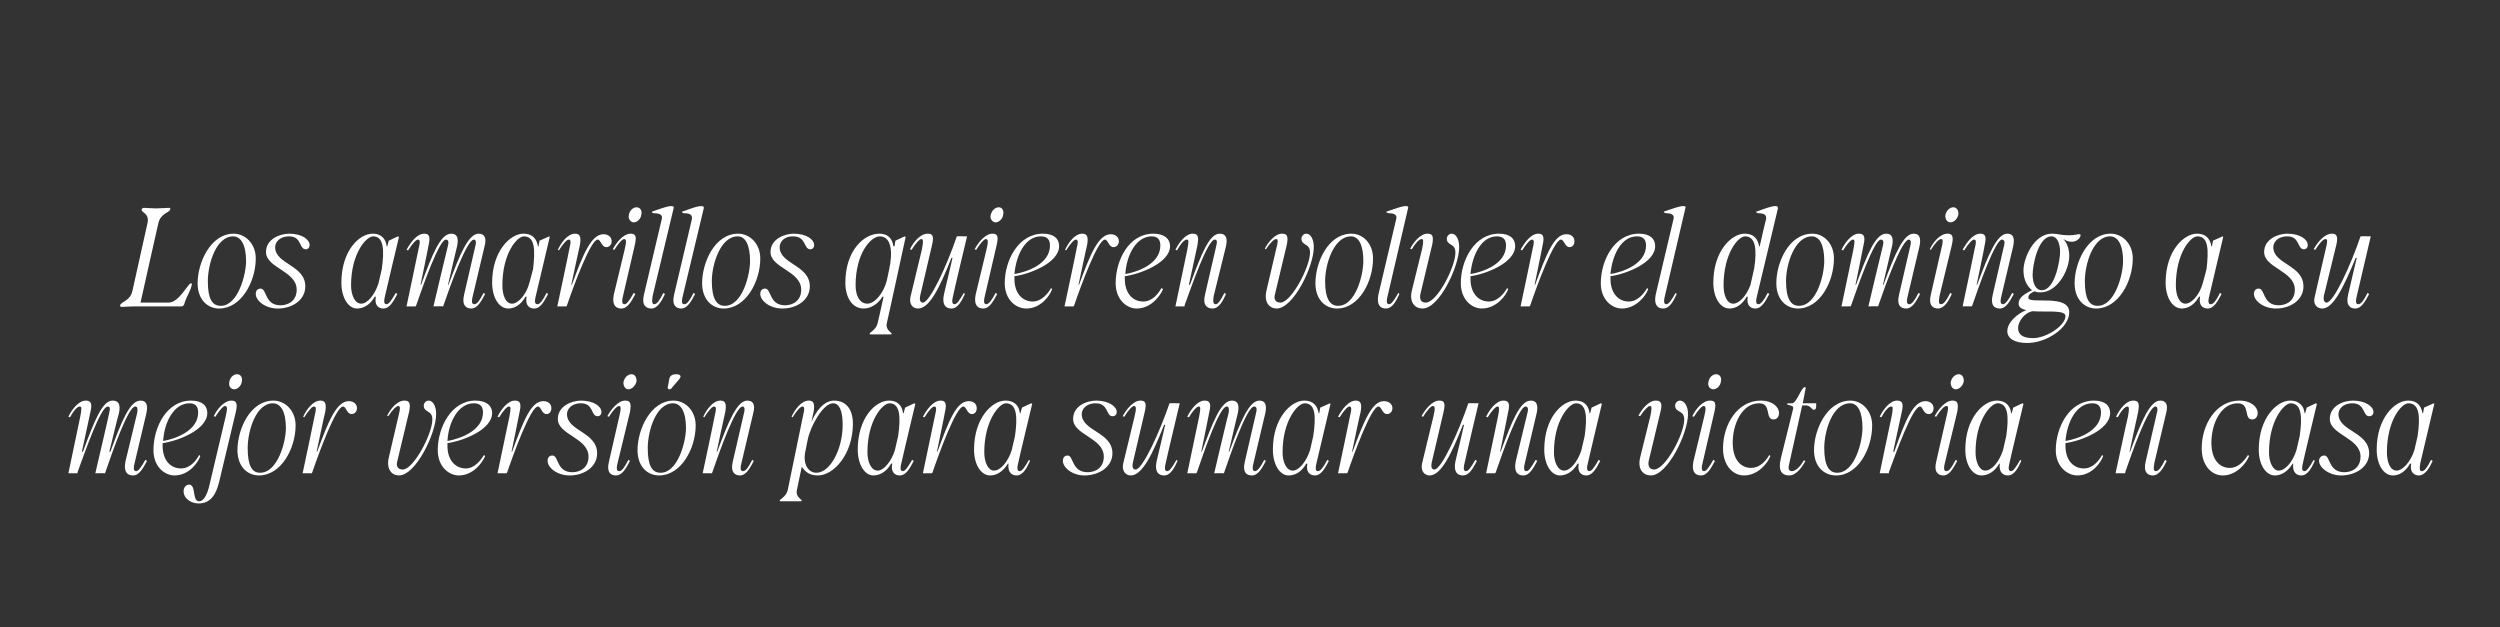
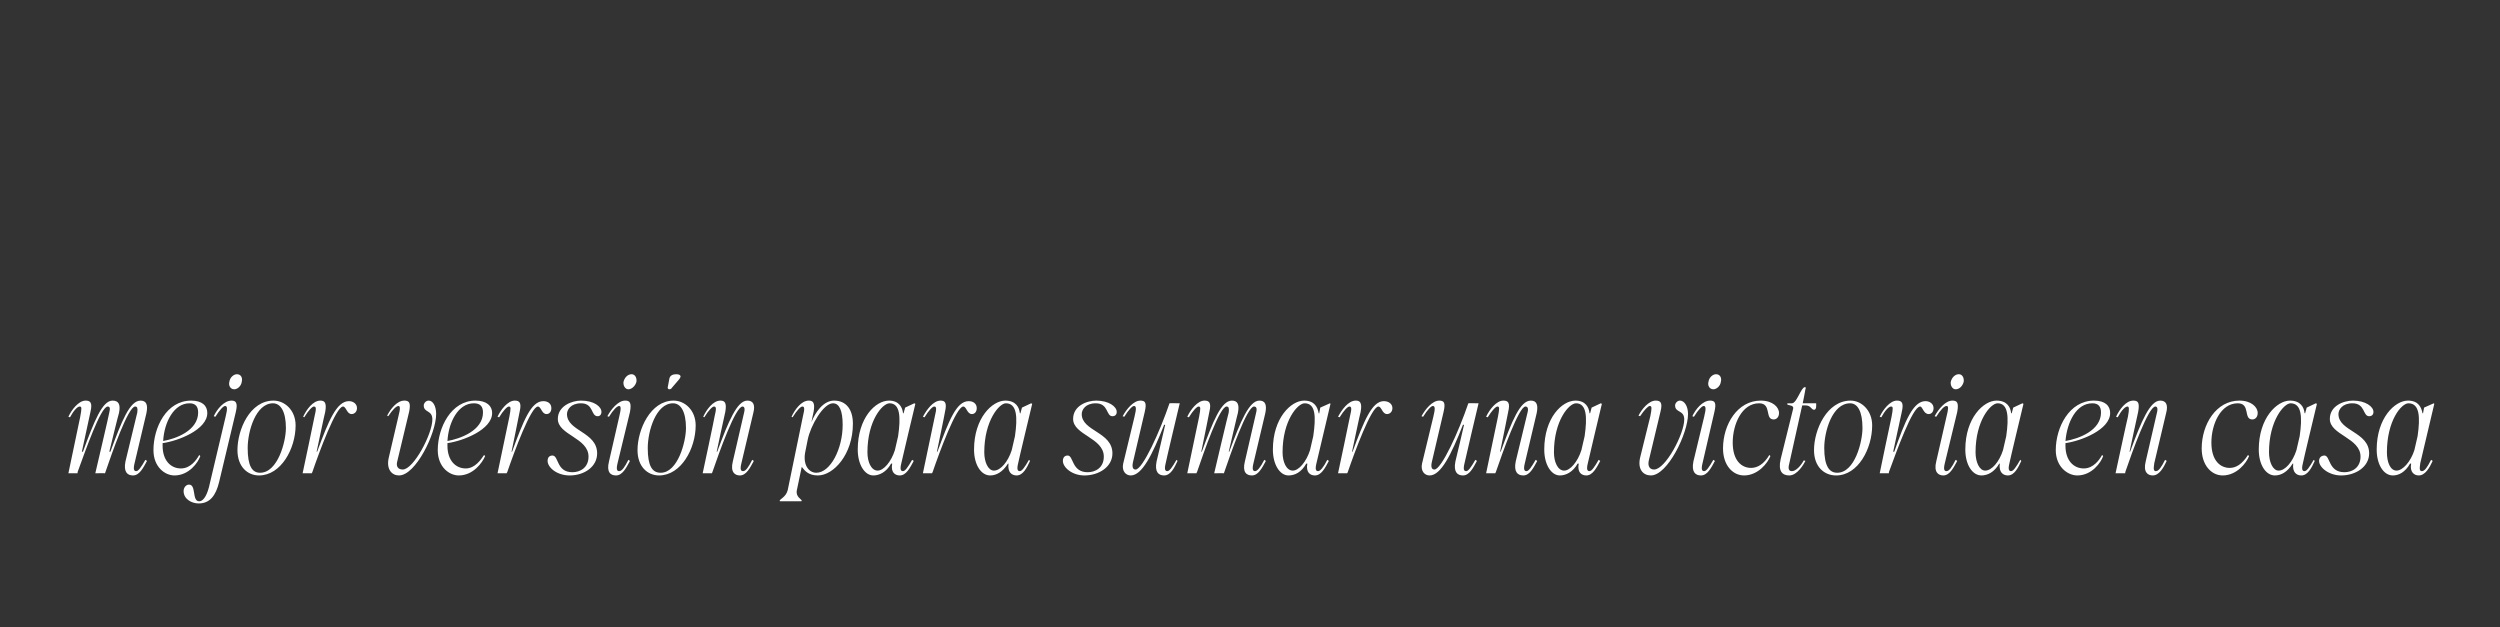
<svg xmlns="http://www.w3.org/2000/svg" version="1.1" width="464.3px" height="116.5px" viewBox="0 -28 464.3 116.5" style="top:-28px">
  <rect x="0" y="-28" width="464.3" height="116.5" fill="#333333" stroke="none" />
  <desc>Los amarillos quieren volver el domingo a su mejor versi n para sumar una victoria en casa</desc>
  <defs />
  <g id="Polygon33953">
    <path d="m14.9 49.4c.3-1.6.3-1.9-.1-1.9c-.4 0-1.1.7-1.8 2l-.3-.1c.6-1.3 1.9-3 3.2-3c.9 0 1.3.4.9 2.1l-1.6 7.4s.18-.04.2 0c2.1-5.7 3.6-9.5 5.5-9.5c1.2 0 1.5.8 1.2 2.3c-.04-.05-1.8 7.2-1.8 7.2c0 0 .2-.04.2 0c2.1-5.7 3.6-9.5 5.6-9.5c1.1 0 1.4.8 1.1 2.3L25 58c-.3 1.2-.1 1.5.3 1.5c.4 0 .9-.7 1.7-2.1l.3.2c-.7 1.3-1.4 2.7-2.6 2.7c-1 0-1.8-.6-1.4-2.6l2.2-9.1c.1-.8 0-1.1-.4-1.1c-1.3 0-4.3 8.6-5.6 12.4c-.01-.04-1.8 0-1.8 0c0 0 2.65-11.32 2.6-11.3c.2-.8.1-1.1-.3-1.1c-1.3 0-4.2 8.4-5.6 12.2c.04-.02 0 .2 0 .2h-1.7l2.2-10.5zm13.6 6.2c0-4.2 2.4-9.2 7-9.2c2.1 0 3 1 3 2.3c0 3.1-5.4 5.2-8.3 5.6v.5c0 2.7 1.5 4.2 3.4 4.2c1.8 0 2.9-1.6 3.4-2.5l.2.2c-.4 1.2-2.1 3.6-4.8 3.6c-1.8 0-3.9-1.6-3.9-4.7zm8.3-7c0-1.1-.5-1.7-1.6-1.7c-2.9 0-4.7 3.5-4.9 7c2.3-.4 6.5-1.9 6.5-5.3zm-2.7 14.6c0-.7.5-1.2 1-1.2c1.4 0 .5 3.1 1.9 3.1c.6 0 1.3-.7 1.8-2.6l3.1-13.1c.4-1.6.3-2-.1-2c-.3 0-1 .7-1.8 2l-.3-.1c.6-1.3 1.9-2.9 3.3-2.9c.8 0 1.2.4.8 2.1l-3.1 13c-.6 2.5-1.7 4-3.8 4c-1.3 0-2.8-.8-2.8-2.3zM44 41.5c.7 0 1.1.6.9 1.4c-.1.8-.8 1.4-1.4 1.4c-.7 0-1.1-.7-.9-1.4c.1-.8.8-1.4 1.4-1.4zm.1 14.1c0-3.8 2.3-9.2 6.7-9.2c2.1 0 4.1 1.8 4.1 4.6c0 4.3-2.7 9.3-6.8 9.3c-2.1 0-4-1.6-4-4.7zm4.2 4.2c3.3 0 4.8-5.8 4.8-8.3c0-3.1-1-4.6-2.4-4.6c-3.2 0-4.7 5.2-4.7 8.3c0 3.3.8 4.6 2.3 4.6zm10-12.3c-.3 0-1 .7-1.8 2l-.2-.1c.6-1.3 1.8-3 3.2-3c.8 0 1.2.4.9 2.1c-.04 0-1.6 7.4-1.6 7.4c0 0 .13-.04.1 0c2.1-5.7 3.6-9.4 5.9-9.4c.8 0 1.5.5 1.5 1.3c0 .7-.5 1.1-1 1.1c-.9 0-1-1.4-1.6-1.4c-1.3 0-4.4 8.4-5.7 12.2c-.01-.02-.1.2-.1.2h-1.7s2.23-10.49 2.2-10.5c.4-1.6.3-1.9-.1-1.9zM72.2 57l1.8-7.7c.4-1.5.3-1.9 0-1.9c-.4 0-1.1.7-1.9 1.9l-.2-.1c.6-1.2 1.8-2.8 3.2-2.8c.9 0 1.2.4.9 2l-2.2 9.2c-.3 1 .1 1.6 1 1.6c2 0 5.5-6.6 5.5-9.3c0-1.8-1.6-1.2-1.6-2.6c0-.4.4-.9.9-.9c.8 0 1.4 1 1.4 2.5c0 3.6-3.8 11.4-6.9 11.4c-1.3 0-2.4-1.1-1.9-3.3zm9.1-1.4c0-4.2 2.5-9.2 7-9.2c2.1 0 3.1 1 3.1 2.3c0 3.1-5.4 5.2-8.3 5.6v.5c0 2.7 1.5 4.2 3.4 4.2c1.7 0 2.8-1.6 3.4-2.5l.2.2c-.5 1.2-2.2 3.6-4.9 3.6c-1.8 0-3.9-1.6-3.9-4.7zm8.4-7c0-1.1-.5-1.7-1.7-1.7c-2.9 0-4.7 3.5-4.9 7c2.3-.4 6.6-1.9 6.6-5.3zm4.8-1.1c-.3 0-1 .7-1.8 2l-.3-.1c.6-1.3 1.9-3 3.2-3c.9 0 1.3.4.9 2.1c.02 0-1.5 7.4-1.5 7.4c0 0 .09-.04.1 0c2.1-5.7 3.5-9.4 5.8-9.4c.9 0 1.5.5 1.5 1.3c0 .7-.4 1.1-.9 1.1c-.9 0-1-1.4-1.6-1.4c-1.3 0-4.4 8.4-5.7 12.2c-.04-.02-.1.2-.1.2h-1.7l2.2-10.5c.3-1.6.3-1.9-.1-1.9zm7.2 10.1c0-.6.3-1 .9-1c1.2 0 .7 3.1 3.7 3.1c1.4 0 3-.8 3-2.9c0-3.5-5.7-4-5.7-7c0-2.4 2.6-3.4 4.3-3.4c2.4 0 3.8 1.1 3.8 2.1c0 .5-.3.8-.7.8c-1.3 0-.7-2.4-3.1-2.4c-1.9 0-2.6 1.2-2.6 2c0 3.2 5.6 3.3 5.6 7.3c0 2.5-2.4 4.1-5.1 4.1c-2.4 0-4.1-1.5-4.1-2.7zm13.3 1.9c.5 0 1-.7 1.7-2.1l.3.2c-.7 1.3-1.4 2.7-2.6 2.7c-1 0-1.8-.6-1.3-2.6l1.9-8.3c.4-1.6.3-2 0-2c-.4 0-1.1.7-1.9 2l-.3-.1c.7-1.3 2-2.9 3.3-2.9c.9 0 1.2.4.9 2.1l-2.3 9.5c-.3 1.2-.1 1.5.3 1.5zm2.3-18c.6 0 1 .6.9 1.4c-.2.8-.9 1.4-1.5 1.4c-.6 0-1-.7-.9-1.4c.2-.8.8-1.4 1.5-1.4zm1.1 14.1c0-3.8 2.4-9.2 6.7-9.2c2.1 0 4.1 1.8 4.1 4.6c0 4.3-2.7 9.3-6.8 9.3c-2.1 0-4-1.6-4-4.7zm4.3 4.2c3.2 0 4.7-5.8 4.7-8.3c0-3.1-1-4.6-2.4-4.6c-3.2 0-4.7 5.2-4.7 8.3c0 3.3.8 4.6 2.4 4.6zm1.6-17.4c.1-.7.7-.9 1.3-.9c.6 0 .8.2.8.5c-.1.1-.1.3-.4.6l-1.2 1.4c-.1.2-.3.3-.5.3c-.2 0-.3-.2-.3-.3l.3-1.6zm8.3 5.1c-.3 0-1 .7-1.8 2l-.2-.1c.6-1.3 1.8-3 3.2-3c.8 0 1.2.4.9 2.1c-.03 0-1.6 7.4-1.6 7.4c0 0 .14-.04.1 0c2.1-5.7 3.7-9.5 5.6-9.5c1.1 0 1.5.8 1.1 2.3l-2.2 9.3c-.3 1.2-.1 1.5.3 1.5c.5 0 1-.7 1.7-2.1l.3.2c-.7 1.3-1.4 2.7-2.6 2.7c-.9 0-1.8-.6-1.3-2.6l2.1-9.1c.2-.8 0-1.1-.3-1.1c-1.3 0-4.3 8.4-5.6 12.2l-.1.2h-1.7s2.24-10.49 2.2-10.5c.4-1.6.3-1.9-.1-1.9zM144.8 65c0-.3 1.2-.7 1.5-2l2.8-13.6c.4-1.6.3-1.9-.1-1.9c-.3 0-1 .7-1.8 2l-.2-.1c.6-1.3 1.8-3 3.2-3c.8 0 1.2.4.9 2.1c-.03 0-.4 1.9-.4 1.9c0 0 .03.02 0 0c.7-1.8 2.2-4 4.2-4c2.3 0 3.5 1.7 3.5 4.3c0 5.7-3.6 9.6-6.5 9.6c-1.7 0-2.4-.8-3-1.6L148 63c-.3 1.3.9 1.7.9 2c0 .1-.1.1-.4.1h-3.4c-.2 0-.3 0-.3-.1zm6.8-5.2c2.6 0 4.9-4.4 4.9-8.9c0-2.6-.6-4-1.8-4c-1.8 0-4.2 4.2-4.7 6.8l-.4 2c-.6 2.6.6 4.1 2 4.1zm7.7-4.3c0-5.9 3.3-9.1 5.8-9.1c1.9 0 2.5 1.3 2.6 2.3l.1.1l.3-1.1l1.7-.8l.2.1s-2.63 10.99-2.6 11c-.3 1.2-.1 1.5.3 1.5c.4 0 .9-.7 1.7-2.1l.3.2c-.7 1.3-1.4 2.7-2.6 2.7c-.9 0-1.7-.6-1.4-2.2h-.2c-.9 1.6-2.2 2.2-3.3 2.2c-1.6 0-2.9-2-2.9-4.8zm3.7 3.9c1.1 0 2.5-1.6 3.2-3.8l.6-2.6c.5-3.5.4-6.1-1.6-6.1c-1.3 0-4.1 3.2-4.1 9.1c0 1.8.7 3.4 1.9 3.4zm10.5-11.9c-.3 0-1 .7-1.8 2l-.3-.1c.7-1.3 1.9-3 3.3-3c.8 0 1.2.4.8 2.1c.04 0-1.5 7.4-1.5 7.4c0 0 .11-.04.1 0c2.1-5.7 3.5-9.4 5.8-9.4c.9 0 1.5.5 1.5 1.3c0 .7-.4 1.1-.9 1.1c-.9 0-1-1.4-1.6-1.4c-1.3 0-4.4 8.4-5.7 12.2c-.03-.02-.1.2-.1.2h-1.7s2.21-10.49 2.2-10.5c.4-1.6.3-1.9-.1-1.9zm7.4 8c0-5.9 3.4-9.1 5.8-9.1c2 0 2.6 1.3 2.7 2.3l.1.1l.3-1.1l1.7-.8l.2.1s-2.64 10.99-2.6 11c-.3 1.2-.1 1.5.3 1.5c.4 0 .9-.7 1.7-2.1l.2.2c-.6 1.3-1.3 2.7-2.5 2.7c-.9 0-1.7-.6-1.5-2.2h-.1c-1 1.6-2.2 2.2-3.3 2.2c-1.7 0-3-2-3-4.8zm3.7 3.9c1.2 0 2.6-1.6 3.3-3.8l.6-2.6c.5-3.5.4-6.1-1.7-6.1c-1.2 0-4 3.2-4 9.1c0 1.8.7 3.4 1.8 3.4zm12.8-1.8c0-.6.3-1 .9-1c1.1 0 .7 3.1 3.7 3.1c1.4 0 3-.8 3-2.9c0-3.5-5.7-4-5.7-7c0-2.4 2.5-3.4 4.3-3.4c2.3 0 3.8 1.1 3.8 2.1c0 .5-.3.8-.8.8c-1.2 0-.7-2.4-3.1-2.4c-1.9 0-2.6 1.2-2.6 2c0 3.2 5.7 3.3 5.7 7.3c0 2.5-2.5 4.1-5.2 4.1c-2.3 0-4-1.5-4-2.7zm11.2.5l2.1-8.7c.4-1.6.3-2-.1-2c-.3 0-1 .7-1.8 2l-.3-.1c.7-1.3 2-2.9 3.3-2.9c.9 0 1.2.4.8 2.1l-2.2 9.4c-.2 1 .1 1.3.5 1.3c1.3 0 4.5-7 6.3-12.3c-.01-.04 1.9 0 1.9 0c0 0-2.64 11.09-2.6 11.1c-.3 1.2-.1 1.5.3 1.5c.4 0 .9-.7 1.7-2.1l.2.2c-.6 1.3-1.3 2.7-2.5 2.7c-1 0-1.8-.6-1.4-2.6c.02 0 1.6-6.8 1.6-6.8c0 0-.17-.04-.2 0c-2.2 5.6-4.1 9.4-6.2 9.4c-.9 0-1.7-.8-1.4-2.2zm14.1-8.7c.3-1.6.3-1.9-.1-1.9c-.3 0-1 .7-1.8 2l-.3-.1c.6-1.3 1.9-3 3.2-3c.9 0 1.3.4.9 2.1c.02 0-1.5 7.4-1.5 7.4c0 0 .09-.04.1 0c2.1-5.7 3.6-9.5 5.6-9.5c1.1 0 1.4.8 1.1 2.3c-.02-.05-1.7 7.2-1.7 7.2c0 0 .12-.04.1 0c2.1-5.7 3.7-9.5 5.6-9.5c1.1 0 1.4.8 1.1 2.3l-2.2 9.3c-.3 1.2-.1 1.5.3 1.5c.4 0 1-.7 1.7-2.1l.3.2c-.7 1.3-1.4 2.7-2.6 2.7c-1 0-1.8-.6-1.3-2.6l2.1-9.1c.2-.8 0-1.1-.4-1.1c-1.3 0-4.3 8.6-5.6 12.4c0-.04-1.8 0-1.8 0c0 0 2.66-11.32 2.7-11.3c.1-.8 0-1.1-.4-1.1c-1.3 0-4.2 8.4-5.5 12.2c-.04-.02-.1.2-.1.2h-1.7l2.2-10.5zm13.7 6.1c0-5.9 3.4-9.1 5.8-9.1c2 0 2.5 1.3 2.7 2.3c-.05.03.1.1.1.1l.2-1.1l1.8-.8l.1.1s-2.61 10.99-2.6 11c-.3 1.2-.1 1.5.3 1.5c.4 0 1-.7 1.7-2.1l.3.2c-.7 1.3-1.4 2.7-2.6 2.7c-.9 0-1.7-.6-1.4-2.2h-.2c-.9 1.6-2.1 2.2-3.3 2.2c-1.6 0-2.9-2-2.9-4.8zm3.7 3.9c1.1 0 2.5-1.6 3.2-3.8l.6-2.6c.5-3.5.5-6.1-1.6-6.1c-1.3 0-4.1 3.2-4.1 9.1c0 1.8.7 3.4 1.9 3.4zm10.5-11.9c-.3 0-1 .7-1.8 2l-.3-.1c.7-1.3 1.9-3 3.3-3c.8 0 1.2.4.9 2.1c-.05 0-1.6 7.4-1.6 7.4c0 0 .12-.04.1 0c2.1-5.7 3.6-9.4 5.8-9.4c.9 0 1.6.5 1.6 1.3c0 .7-.5 1.1-1 1.1c-.9 0-1-1.4-1.6-1.4c-1.3 0-4.4 8.4-5.7 12.2c-.01-.02-.1.2-.1.2h-1.7s2.23-10.49 2.2-10.5c.4-1.6.3-1.9-.1-1.9zm13.5 10.6l2.1-8.7c.4-1.6.3-2-.1-2c-.3 0-1 .7-1.8 2l-.3-.1c.7-1.3 2-2.9 3.3-2.9c.9 0 1.2.4.8 2.1l-2.2 9.4c-.2 1 .1 1.3.5 1.3c1.3 0 4.5-7 6.3-12.3c0-.04 1.9 0 1.9 0c0 0-2.63 11.09-2.6 11.1c-.3 1.2-.1 1.5.3 1.5c.4 0 .9-.7 1.7-2.1l.3.2c-.7 1.3-1.4 2.7-2.6 2.7c-1 0-1.8-.6-1.4-2.6c.03 0 1.6-6.8 1.6-6.8c0 0-.16-.04-.2 0c-2.2 5.6-4.1 9.4-6.2 9.4c-.9 0-1.7-.8-1.4-2.2zm14-10.6c-.3 0-1 .7-1.8 2l-.3-.1c.6-1.3 1.9-3 3.2-3c.9 0 1.3.4.9 2.1c.03 0-1.5 7.4-1.5 7.4c0 0 .1-.04.1 0c2.1-5.7 3.6-9.5 5.6-9.5c1.1 0 1.4.8 1.1 2.3l-2.2 9.3c-.3 1.2-.1 1.5.3 1.5c.4 0 .9-.7 1.7-2.1l.3.2c-.7 1.3-1.4 2.7-2.6 2.7c-1 0-1.8-.6-1.4-2.6l2.2-9.1c.2-.8 0-1.1-.4-1.1c-1.2 0-4.2 8.4-5.5 12.2c-.03-.02-.1.2-.1.2H276s2.21-10.49 2.2-10.5c.3-1.6.3-1.9-.1-1.9zm8.7 8c0-5.9 3.3-9.1 5.8-9.1c1.9 0 2.5 1.3 2.6 2.3l.1.1l.3-1.1l1.7-.8l.2.1s-2.62 10.99-2.6 11c-.3 1.2-.1 1.5.3 1.5c.4 0 .9-.7 1.7-2.1l.3.2c-.7 1.3-1.4 2.7-2.6 2.7c-.9 0-1.7-.6-1.4-2.2h-.2c-.9 1.6-2.2 2.2-3.3 2.2c-1.6 0-2.9-2-2.9-4.8zm3.7 3.9c1.1 0 2.5-1.6 3.2-3.8l.6-2.6c.5-3.5.4-6.1-1.6-6.1c-1.3 0-4.1 3.2-4.1 9.1c0 1.8.7 3.4 1.9 3.4zm14.1-2.4l1.9-7.7c.3-1.5.3-1.9-.1-1.9c-.3 0-1 .7-1.8 1.9l-.3-.1c.6-1.2 1.9-2.8 3.2-2.8c.9 0 1.3.4.9 2l-2.2 9.2c-.2 1 .2 1.6 1 1.6c2.1 0 5.6-6.6 5.6-9.3c0-1.8-1.7-1.2-1.7-2.6c0-.4.4-.9.9-.9c.8 0 1.5 1 1.5 2.5c0 3.6-3.8 11.4-6.9 11.4c-1.4 0-2.5-1.1-2-3.3zm11.9 2.5c.4 0 .9-.7 1.7-2.1l.3.2c-.7 1.3-1.4 2.7-2.6 2.7c-1 0-1.8-.6-1.4-2.6l2-8.3c.4-1.6.3-2-.1-2c-.3 0-1 .7-1.8 2l-.3-.1c.6-1.3 1.9-2.9 3.3-2.9c.9 0 1.2.4.8 2.1l-2.2 9.5c-.3 1.2-.1 1.5.3 1.5zm2.2-18c.7 0 1.1.6.9 1.4c-.1.8-.8 1.4-1.4 1.4c-.7 0-1.1-.7-.9-1.4c.1-.8.8-1.4 1.4-1.4zm1.3 13.8c0-4.5 2.7-8.9 7-8.9c2.2 0 3.4 1.2 3.4 2.3c0 .7-.4 1.2-1 1.2c-1.7 0-.3-3-2.7-3c-3.2 0-4.9 3.9-4.9 7.3c0 3.4 1.7 4.7 3.4 4.7c1.2 0 2.4-.7 3.4-2.4l.2.2c-.5 1.3-2.3 3.6-4.9 3.6c-2.1 0-3.9-1.9-3.9-5zm10.7 2L333 48c.3-.9-1.1-.6-1.1-1c0-.1.2-.1.9-.1c.9 0 1.7-3 2.4-3c.2 0 .2.1.1.4c.03.01-.5 2.6-.5 2.6h2.5v.5c0 .4-.1.7-.4.7c-.5 0-.6-.8-1.5-.8c.04-.02-.7 0-.7 0c0 0-2.41 10.79-2.4 10.8c-.3 1.1 0 1.4.5 1.4c.7 0 1.6-.9 2.2-2l.3.1c-.3.6-1.5 2.7-3 2.7c-1.3 0-2.1-.8-1.6-3zm6.2-1.7c0-3.8 2.4-9.2 6.8-9.2c2 0 4 1.8 4 4.6c0 4.3-2.6 9.3-6.7 9.3c-2.2 0-4.1-1.6-4.1-4.7zm4.3 4.2c3.3 0 4.7-5.8 4.7-8.3c0-3.1-.9-4.6-2.3-4.6c-3.3 0-4.8 5.2-4.8 8.3c0 3.3.9 4.6 2.4 4.6zm10-12.3c-.4 0-1.1.7-1.8 2l-.3-.1c.6-1.3 1.9-3 3.2-3c.9 0 1.3.4.9 2.1l-1.6 7.4s.16-.04.2 0c2-5.7 3.5-9.4 5.8-9.4c.8 0 1.5.5 1.5 1.3c0 .7-.4 1.1-.9 1.1c-1 0-1.1-1.4-1.6-1.4c-1.4 0-4.4 8.4-5.8 12.2c.03-.02 0 .2 0 .2h-1.7s2.17-10.49 2.2-10.5c.3-1.6.3-1.9-.1-1.9zm10.3 12c.5 0 1-.7 1.7-2.1l.3.2c-.7 1.3-1.4 2.7-2.6 2.7c-.9 0-1.8-.6-1.3-2.6l1.9-8.3c.4-1.6.4-2 0-2c-.4 0-1.1.7-1.9 2l-.3-.1c.7-1.3 2-2.9 3.3-2.9c.9 0 1.2.4.9 2.1l-2.3 9.5c-.3 1.2-.1 1.5.3 1.5zm2.3-18c.6 0 1 .6.9 1.4c-.2.8-.8 1.4-1.5 1.4c-.6 0-1-.7-.9-1.4c.2-.8.8-1.4 1.5-1.4zm1.2 14c0-5.9 3.4-9.1 5.8-9.1c2 0 2.6 1.3 2.7 2.3l.1.1l.3-1.1l1.7-.8l.2.1s-2.64 10.99-2.6 11c-.3 1.2-.1 1.5.3 1.5c.4 0 .9-.7 1.7-2.1l.2.2c-.6 1.3-1.3 2.7-2.5 2.7c-.9 0-1.7-.6-1.5-2.2h-.1c-.9 1.6-2.2 2.2-3.3 2.2c-1.7 0-3-2-3-4.8zm3.7 3.9c1.2 0 2.6-1.6 3.3-3.8l.6-2.6c.5-3.5.4-6.1-1.6-6.1c-1.3 0-4.1 3.2-4.1 9.1c0 1.8.7 3.4 1.8 3.4zm13.1-3.8c0-4.2 2.5-9.2 7.1-9.2c2.1 0 3 1 3 2.3c0 3.1-5.4 5.2-8.3 5.6v.5c0 2.7 1.5 4.2 3.4 4.2c1.8 0 2.9-1.6 3.4-2.5l.2.2c-.4 1.2-2.1 3.6-4.8 3.6c-1.8 0-4-1.6-4-4.7zm8.4-7c0-1.1-.5-1.7-1.6-1.7c-3 0-4.7 3.5-5 7c2.4-.4 6.6-1.9 6.6-5.3zm4.9-1.1c-.4 0-1.1.7-1.8 2l-.3-.1c.6-1.3 1.8-3 3.2-3c.9 0 1.2.4.9 2.1c-.02 0-1.6 7.4-1.6 7.4c0 0 .15-.04.1 0c2.1-5.7 3.7-9.5 5.6-9.5c1.1 0 1.5.8 1.1 2.3l-2.2 9.3c-.2 1.2-.1 1.5.3 1.5c.5 0 1-.7 1.7-2.1l.3.2c-.6 1.3-1.4 2.7-2.6 2.7c-.9 0-1.8-.6-1.3-2.6l2.1-9.1c.2-.8 0-1.1-.3-1.1c-1.3 0-4.3 8.4-5.6 12.2v.2h-1.8s2.26-10.49 2.3-10.5c.3-1.6.2-1.9-.1-1.9zm13.8 7.8c0-4.5 2.7-8.9 7-8.9c2.2 0 3.4 1.2 3.4 2.3c0 .7-.4 1.2-1 1.2c-1.7 0-.3-3-2.7-3c-3.2 0-4.9 3.9-4.9 7.3c0 3.4 1.7 4.7 3.4 4.7c1.2 0 2.3-.7 3.4-2.4l.2.2c-.5 1.3-2.3 3.6-4.9 3.6c-2.1 0-3.9-1.9-3.9-5zm10.6.2c0-5.9 3.4-9.1 5.8-9.1c2 0 2.6 1.3 2.7 2.3l.1.1l.3-1.1l1.7-.8l.2.1s-2.64 10.99-2.6 11c-.3 1.2-.1 1.5.3 1.5c.4 0 .9-.7 1.7-2.1l.2.2c-.6 1.3-1.3 2.7-2.5 2.7c-.9 0-1.7-.6-1.5-2.2h-.1c-1 1.6-2.2 2.2-3.3 2.2c-1.7 0-3-2-3-4.8zm3.7 3.9c1.2 0 2.6-1.6 3.3-3.8l.6-2.6c.5-3.5.4-6.1-1.7-6.1c-1.2 0-4 3.2-4 9.1c0 1.8.7 3.4 1.8 3.4zm7.5-1.8c0-.6.4-1 1-1c1.1 0 .7 3.1 3.7 3.1c1.4 0 3-.8 3-2.9c0-3.5-5.7-4-5.7-7c0-2.4 2.5-3.4 4.3-3.4c2.3 0 3.8 1.1 3.8 2.1c0 .5-.3.8-.8.8c-1.2 0-.7-2.4-3.1-2.4c-1.9 0-2.6 1.2-2.6 2c0 3.2 5.7 3.3 5.7 7.3c0 2.5-2.5 4.1-5.2 4.1c-2.3 0-4.1-1.5-4.1-2.7zm10.7-2.1c0-5.9 3.4-9.1 5.8-9.1c2 0 2.5 1.3 2.7 2.3c-.01.03.1.1.1.1l.2-1.1l1.8-.8l.1.1s-2.58 10.99-2.6 11c-.2 1.2-.1 1.5.3 1.5c.5 0 1-.7 1.7-2.1l.3.2c-.6 1.3-1.4 2.7-2.6 2.7c-.8 0-1.7-.6-1.4-2.2h-.2c-.9 1.6-2.1 2.2-3.2 2.2c-1.7 0-3-2-3-4.8zm3.7 3.9c1.1 0 2.6-1.6 3.3-3.8l.6-2.6c.5-3.5.4-6.1-1.7-6.1c-1.3 0-4 3.2-4 9.1c0 1.8.6 3.4 1.8 3.4z" stroke="none" fill="#fff" />
  </g>
  <g id="Polygon33952">
-     <path d="m22.6 29c-.2 0-.3-.1-.3-.3c.2-.7 1.9-.8 2.3-2.7l2.8-12.6c.4-1.8-1.2-1.9-1.1-2.5c.1-.2.2-.3.5-.3c.3 0 1.2.1 2.1.1h.2c.9 0 1.9-.1 2.3-.1c.2 0 .3.1.2.3c-.1.6-1.8.7-2.2 2.6c-.02-.01-3.3 14.7-3.3 14.7h5.2c2 0 3.6-3.6 4.2-3.6c.1 0 .2.2.1.3c-.1.9-1 2.3-1.3 3.3c-.1.5-.3.7-.6.7h-8.8c-.9 0-1.9.1-2.3.1zm14.1-4.4c0-3.8 2.4-9.2 6.7-9.2c2.1 0 4.1 1.8 4.1 4.6c0 4.3-2.7 9.3-6.8 9.3c-2.1 0-4-1.6-4-4.7zm4.3 4.2c3.2 0 4.7-5.8 4.7-8.3c0-3.1-1-4.6-2.4-4.6c-3.2 0-4.7 5.2-4.7 8.3c0 3.3.8 4.6 2.4 4.6zm6.5-2.2c0-.6.3-1 .9-1c1.2 0 .7 3.1 3.7 3.1c1.4 0 3-.8 3-2.9c0-3.5-5.7-4-5.7-7c0-2.4 2.6-3.4 4.3-3.4c2.4 0 3.8 1.1 3.8 2.1c0 .5-.3.8-.7.8c-1.3 0-.7-2.4-3.1-2.4c-1.9 0-2.6 1.2-2.6 2c0 3.2 5.6 3.3 5.6 7.3c0 2.5-2.4 4.1-5.1 4.1c-2.4 0-4.1-1.5-4.1-2.7zm15.9-2.1c0-5.9 3.3-9.1 5.8-9.1c1.9 0 2.5 1.3 2.6 2.3l.1.1l.3-1.1l1.7-.8l.2.1s-2.63 10.99-2.6 11c-.3 1.2-.1 1.5.3 1.5c.4 0 .9-.7 1.7-2.1l.3.2c-.7 1.3-1.4 2.7-2.6 2.7c-.9 0-1.7-.6-1.4-2.2h-.2c-.9 1.6-2.2 2.2-3.3 2.2c-1.6 0-2.9-2-2.9-4.8zm3.7 3.9c1.1 0 2.5-1.6 3.2-3.8l.6-2.6c.5-3.5.4-6.1-1.6-6.1c-1.3 0-4.1 3.2-4.1 9.1c0 1.8.7 3.4 1.9 3.4zm10.6-10c.4-1.6.3-1.9-.1-1.9c-.3 0-1 .7-1.8 2l-.3-.1c.7-1.3 1.9-3 3.3-3c.8 0 1.2.4.8 2.1c.04 0-1.5 7.4-1.5 7.4c0 0 .11-.04.1 0c2.1-5.7 3.6-9.5 5.6-9.5c1.1 0 1.4.8 1.1 2.3c-.01-.05-1.7 7.2-1.7 7.2c0 0 .13-.04.1 0c2.1-5.7 3.7-9.5 5.6-9.5c1.1 0 1.5.8 1.1 2.3L87.8 27c-.3 1.2-.1 1.5.3 1.5c.5 0 1-.7 1.7-2.1l.3.2c-.7 1.3-1.4 2.7-2.6 2.7c-.9 0-1.8-.6-1.3-2.6l2.1-9.1c.2-.8 0-1.1-.3-1.1c-1.3 0-4.4 8.6-5.7 12.4c.02-.04-1.8 0-1.8 0c0 0 2.67-11.32 2.7-11.3c.2-.8 0-1.1-.4-1.1c-1.2 0-4.2 8.4-5.5 12.2c-.03-.02-.1.2-.1.2h-1.7s2.21-10.49 2.2-10.5zm13.7 6.1c0-5.9 3.4-9.1 5.8-9.1c2 0 2.5 1.3 2.7 2.3c-.03.03.1.1.1.1l.2-1.1l1.8-.8l.1.1l-2.6 11c-.3 1.2-.1 1.5.3 1.5c.5 0 1-.7 1.7-2.1l.3.2c-.7 1.3-1.4 2.7-2.6 2.7c-.9 0-1.7-.6-1.4-2.2h-.2c-.9 1.6-2.1 2.2-3.2 2.2c-1.7 0-3-2-3-4.8zm3.7 3.9c1.1 0 2.6-1.6 3.2-3.8L99 22c.4-3.5.4-6.1-1.7-6.1c-1.3 0-4 3.2-4 9.1c0 1.8.6 3.4 1.8 3.4zm10.5-11.9c-.3 0-1 .7-1.8 2l-.2-.1c.6-1.3 1.8-3 3.2-3c.8 0 1.2.4.9 2.1c-.03 0-1.6 7.4-1.6 7.4c0 0 .14-.04.1 0c2.1-5.7 3.6-9.4 5.9-9.4c.8 0 1.5.5 1.5 1.3c0 .7-.5 1.1-1 1.1c-.9 0-1-1.4-1.6-1.4c-1.3 0-4.4 8.4-5.7 12.2l-.1.2h-1.7s2.24-10.49 2.2-10.5c.4-1.6.3-1.9-.1-1.9zm10.4 12c.4 0 .9-.7 1.7-2.1l.3.2c-.7 1.3-1.4 2.7-2.6 2.7c-1 0-1.8-.6-1.4-2.6l2-8.3c.4-1.6.3-2-.1-2c-.3 0-1 .7-1.8 2l-.3-.1c.7-1.3 2-2.9 3.3-2.9c.9 0 1.2.4.8 2.1l-2.2 9.5c-.3 1.2-.1 1.5.3 1.5zm2.2-18c.7 0 1.1.6.9 1.4c-.1.8-.8 1.4-1.4 1.4c-.6 0-1.1-.7-.9-1.4c.1-.8.8-1.4 1.4-1.4zm3.3 18c.5 0 1-.7 1.7-2.1l.3.2c-.6 1.3-1.4 2.7-2.5 2.7c-1 0-1.9-.6-1.4-2.6l3.3-14c.2-.7-.2-1.1-1.5-1.1c-.4-.1-.5-.3 0-.4c.6-.2 2.9-1.1 3.5-.9c.2 0 .3.2.2.4L121.2 27c-.2 1.2 0 1.5.3 1.5zm5.6 0c.5 0 1-.7 1.7-2.1l.3.2c-.7 1.3-1.4 2.7-2.6 2.7c-.9 0-1.8-.6-1.3-2.6l3.3-14c.1-.7-.2-1.1-1.5-1.1c-.4-.1-.5-.3 0-.4c.6-.2 2.8-1.1 3.5-.9c.1 0 .3.2.2.4L126.8 27c-.3 1.2-.1 1.5.3 1.5zm3.3-3.9c0-3.8 2.3-9.2 6.7-9.2c2.1 0 4.1 1.8 4.1 4.6c0 4.3-2.7 9.3-6.8 9.3c-2.1 0-4-1.6-4-4.7zm4.2 4.2c3.3 0 4.7-5.8 4.7-8.3c0-3.1-.9-4.6-2.3-4.6c-3.2 0-4.8 5.2-4.8 8.3c0 3.3.9 4.6 2.4 4.6zm6.6-2.2c0-.6.3-1 .9-1c1.2 0 .7 3.1 3.7 3.1c1.4 0 3-.8 3-2.9c0-3.5-5.7-4-5.7-7c0-2.4 2.6-3.4 4.3-3.4c2.4 0 3.8 1.1 3.8 2.1c0 .5-.3.8-.7.8c-1.3 0-.7-2.4-3.2-2.4c-1.9 0-2.5 1.2-2.5 2c0 3.2 5.6 3.3 5.6 7.3c0 2.5-2.4 4.1-5.1 4.1c-2.4 0-4.1-1.5-4.1-2.7zm20.3 7.4c0-.3 1.2-.7 1.5-2c.02.03 1.1-4.9 1.1-4.9c0 0-.22.02-.2 0c-1 1.6-2.4 2.2-3.5 2.2c-2.1 0-3.4-2-3.4-4.8c0-5.9 3.4-9.1 6.3-9.1c1.9 0 2.5 1.3 2.6 2.3c.03.03.2.1.2.1l.2-1.1l1.7-.8l.2.1s-3.47 16.03-3.5 16c-.3 1.3.9 1.7.9 2c0 .1-.1.1-.3.1h-3.4c-.2 0-.4 0-.4-.1zm-.4-5.6c1.3 0 3-1.9 3.6-4.3l.4-1.9c.8-3.5.4-6.3-1.7-6.3c-1.7 0-4.5 3.2-4.5 9.1c0 1.8.7 3.4 2.2 3.4zm8-1.3l2.1-8.7c.3-1.6.3-2-.1-2c-.3 0-1 .7-1.8 2l-.3-.1c.6-1.3 1.9-2.9 3.3-2.9c.9 0 1.2.4.8 2.1l-2.2 9.4c-.2 1 .1 1.3.5 1.3c1.3 0 4.5-7 6.3-12.3c-.02-.04 1.9 0 1.9 0c0 0-2.65 11.09-2.6 11.1c-.3 1.2-.1 1.5.3 1.5c.4 0 .9-.7 1.7-2.1l.2.2c-.6 1.3-1.3 2.7-2.5 2.7c-1 0-1.8-.6-1.4-2.6c.02 0 1.6-6.8 1.6-6.8c0 0-.18-.04-.2 0c-2.2 5.6-4.1 9.4-6.2 9.4c-1 0-1.7-.8-1.4-2.2zm14.1 1.4c.4 0 1-.7 1.7-2.1l.3.2c-.7 1.3-1.4 2.7-2.6 2.7c-1 0-1.8-.6-1.4-2.6l2-8.3c.4-1.6.3-2-.1-2c-.3 0-1 .7-1.8 2l-.3-.1c.7-1.3 2-2.9 3.3-2.9c.9 0 1.2.4.8 2.1l-2.2 9.5c-.3 1.2-.1 1.5.3 1.5zm2.3-18c.6 0 1 .6.8 1.4c-.1.8-.8 1.4-1.4 1.4c-.6 0-1.1-.7-.9-1.4c.2-.8.8-1.4 1.5-1.4zm1.1 14.1c0-4.2 2.5-9.2 7.1-9.2c2.1 0 3 1 3 2.3c0 3.1-5.4 5.2-8.3 5.6v.5c0 2.7 1.5 4.2 3.4 4.2c1.7 0 2.9-1.6 3.4-2.5l.2.2c-.4 1.2-2.1 3.6-4.8 3.6c-1.9 0-4-1.6-4-4.7zm8.4-7c0-1.1-.5-1.7-1.7-1.7c-2.9 0-4.6 3.5-4.9 7c2.4-.4 6.6-1.9 6.6-5.3zm4.8-1.1c-.3 0-1 .7-1.8 2l-.2-.1c.6-1.3 1.8-3 3.2-3c.8 0 1.2.4.9 2.1c-.04 0-1.6 7.4-1.6 7.4c0 0 .13-.04.1 0c2.1-5.7 3.6-9.4 5.9-9.4c.8 0 1.5.5 1.5 1.3c0 .7-.5 1.1-1 1.1c-.9 0-1-1.4-1.6-1.4c-1.3 0-4.4 8.4-5.7 12.2l-.1.2h-1.7s2.24-10.49 2.2-10.5c.4-1.6.3-1.9-.1-1.9zm7.4 8.1c0-4.2 2.4-9.2 7-9.2c2.1 0 3.1 1 3.1 2.3c0 3.1-5.5 5.2-8.4 5.6v.5c0 2.7 1.5 4.2 3.4 4.2c1.8 0 2.9-1.6 3.4-2.5l.3.2c-.5 1.2-2.2 3.6-4.9 3.6c-1.8 0-3.9-1.6-3.9-4.7zm8.3-7c0-1.1-.5-1.7-1.6-1.7c-2.9 0-4.7 3.5-4.9 7c2.3-.4 6.5-1.9 6.5-5.3zm4.9-1.1c-.4 0-1.1.7-1.8 2l-.3-.1c.6-1.3 1.9-3 3.2-3c.9 0 1.2.4.9 2.1l-1.6 7.4s.17-.04.2 0c2.1-5.7 3.6-9.5 5.5-9.5c1.2 0 1.5.8 1.2 2.3l-2.3 9.3c-.2 1.2 0 1.5.4 1.5c.4 0 .9-.7 1.6-2.1l.3.2c-.6 1.3-1.3 2.7-2.5 2.7c-1 0-1.9-.6-1.4-2.6l2.1-9.1c.2-.8.1-1.1-.3-1.1c-1.3 0-4.2 8.4-5.6 12.2c.04-.02 0 .2 0 .2h-1.7s2.18-10.49 2.2-10.5c.3-1.6.3-1.9-.1-1.9zm14.8 9.5l1.8-7.7c.4-1.5.4-1.9 0-1.9c-.4 0-1.1.7-1.9 1.9l-.2-.1c.6-1.2 1.9-2.8 3.2-2.8c.9 0 1.2.4.9 2l-2.2 9.2c-.3 1 .1 1.6 1 1.6c2 0 5.5-6.6 5.5-9.3c0-1.8-1.6-1.2-1.6-2.6c0-.4.4-.9.9-.9c.8 0 1.4 1 1.4 2.5c0 3.6-3.8 11.4-6.9 11.4c-1.3 0-2.4-1.1-1.9-3.3zm9.1-1.4c0-3.8 2.3-9.2 6.7-9.2c2.1 0 4 1.8 4 4.6c0 4.3-2.6 9.3-6.7 9.3c-2.1 0-4-1.6-4-4.7zm4.2 4.2c3.3 0 4.7-5.8 4.7-8.3c0-3.1-.9-4.6-2.3-4.6c-3.2 0-4.8 5.2-4.8 8.3c0 3.3.9 4.6 2.4 4.6zm9.5-.3c.4 0 .9-.7 1.7-2.1l.2.2c-.6 1.3-1.3 2.7-2.5 2.7c-1 0-1.8-.6-1.4-2.6l3.3-14c.2-.7-.2-1.1-1.4-1.1c-.5-.1-.6-.3-.1-.4c.7-.2 2.9-1.1 3.5-.9c.2 0 .3.2.2.4L257.7 27c-.3 1.2-.1 1.5.3 1.5zm4.2-2.5l1.9-7.7c.3-1.5.3-1.9-.1-1.9c-.4 0-1.1.7-1.8 1.9l-.3-.1c.6-1.2 1.9-2.8 3.2-2.8c.9 0 1.2.4.9 2l-2.2 9.2c-.2 1 .1 1.6 1 1.6c2.1 0 5.5-6.6 5.5-9.3c0-1.8-1.6-1.2-1.6-2.6c0-.4.4-.9.9-.9c.8 0 1.4 1 1.4 2.5c0 3.6-3.7 11.4-6.8 11.4c-1.4 0-2.5-1.1-2-3.3zm9.1-1.4c0-4.2 2.5-9.2 7.1-9.2c2.1 0 3 1 3 2.3c0 3.1-5.4 5.2-8.3 5.6v.5c0 2.7 1.5 4.2 3.4 4.2c1.7 0 2.9-1.6 3.4-2.5l.2.2c-.4 1.2-2.2 3.6-4.9 3.6c-1.8 0-3.9-1.6-3.9-4.7zm8.4-7c0-1.1-.5-1.7-1.7-1.7c-2.9 0-4.6 3.5-4.9 7c2.4-.4 6.6-1.9 6.6-5.3zm4.8-1.1c-.3 0-1 .7-1.8 2l-.3-.1c.7-1.3 1.9-3 3.3-3c.8 0 1.2.4.8 2.1c.04 0-1.5 7.4-1.5 7.4c0 0 .11-.04.1 0c2.1-5.7 3.5-9.4 5.8-9.4c.9 0 1.5.5 1.5 1.3c0 .7-.4 1.1-.9 1.1c-.9 0-1-1.4-1.6-1.4c-1.3 0-4.4 8.4-5.7 12.2c-.02-.02-.1.2-.1.2h-1.7s2.22-10.49 2.2-10.5c.4-1.6.3-1.9-.1-1.9zm12.8 8.1c0-4.2 2.5-9.2 7.1-9.2c2.1 0 3 1 3 2.3c0 3.1-5.4 5.2-8.3 5.6v.5c0 2.7 1.5 4.2 3.4 4.2c1.7 0 2.9-1.6 3.4-2.5l.2.2c-.4 1.2-2.2 3.6-4.9 3.6c-1.8 0-3.9-1.6-3.9-4.7zm8.4-7c0-1.1-.5-1.7-1.7-1.7c-2.9 0-4.6 3.5-4.9 7c2.4-.4 6.6-1.9 6.6-5.3zm3.8 10.9c.4 0 .9-.7 1.7-2.1l.2.2c-.6 1.3-1.3 2.7-2.5 2.7c-1 0-1.8-.6-1.4-2.6l3.3-14c.2-.7-.2-1.1-1.4-1.1c-.4-.1-.6-.3-.1-.4c.7-.2 2.9-1.1 3.6-.9c.1 0 .2.2.1.4L309.2 27c-.3 1.2-.1 1.5.3 1.5zm17.1 0c.4 0 1-.7 1.7-2.1l.3.2c-.7 1.3-1.4 2.7-2.6 2.7c-.9 0-1.7-.6-1.4-2.2h-.2c-.9 1.6-2.1 2.2-3.2 2.2c-1.7 0-3-2-3-4.8c0-5.9 3.4-9.1 5.8-9.1c2 0 2.5 1.3 2.7 2.3c-.01.03.1.1.1.1c0 0 1.16-5.11 1.2-5.1c.1-.7-.2-1.1-1.5-1.1c-.4-.1-.5-.3 0-.4c.6-.2 2.8-1.1 3.5-.9c.1 0 .2.2.2.4L326.3 27c-.3 1.2-.1 1.5.3 1.5zm-4.7-.1c1.1 0 2.5-1.5 3.2-3.5l.7-3.1c.5-3.4.3-5.9-1.7-5.9c-1.3 0-4 3.2-4 9.1c0 1.8.6 3.4 1.8 3.4zm8-3.8c0-3.8 2.3-9.2 6.7-9.2c2.1 0 4 1.8 4 4.6c0 4.3-2.6 9.3-6.7 9.3c-2.1 0-4-1.6-4-4.7zm4.2 4.2c3.3 0 4.7-5.8 4.7-8.3c0-3.1-.9-4.6-2.3-4.6c-3.2 0-4.8 5.2-4.8 8.3c0 3.3.9 4.6 2.4 4.6zm10.1-10.4c.3-1.6.3-1.9-.1-1.9c-.3 0-1 .7-1.8 2l-.3-.1c.6-1.3 1.9-3 3.2-3c.9 0 1.3.4.9 2.1c.03 0-1.5 7.4-1.5 7.4c0 0 .1-.04.1 0c2.1-5.7 3.6-9.5 5.6-9.5c1.1 0 1.4.8 1.1 2.3c-.01-.05-1.7 7.2-1.7 7.2c0 0 .13-.04.1 0c2.1-5.7 3.7-9.5 5.6-9.5c1.1 0 1.4.8 1.1 2.3l-2.2 9.3c-.3 1.2-.1 1.5.3 1.5c.5 0 1-.7 1.7-2.1l.3.2c-.7 1.3-1.4 2.7-2.6 2.7c-1 0-1.8-.6-1.3-2.6l2.1-9.1c.2-.8 0-1.1-.3-1.1c-1.3 0-4.4 8.6-5.7 12.4c.01-.04-1.8 0-1.8 0c0 0 2.67-11.32 2.7-11.3c.2-.8 0-1.1-.4-1.1c-1.2 0-4.2 8.4-5.5 12.2c-.03-.02-.1.2-.1.2H342s2.21-10.49 2.2-10.5zm16.3 10.1c.5 0 1-.7 1.7-2.1l.3.2c-.6 1.3-1.4 2.7-2.6 2.7c-.9 0-1.8-.6-1.3-2.6l1.9-8.3c.4-1.6.4-2 0-2c-.4 0-1.1.7-1.9 2l-.2-.1c.6-1.3 1.9-2.9 3.3-2.9c.8 0 1.2.4.8 2.1l-2.3 9.5c-.2 1.2-.1 1.5.3 1.5zm2.3-18c.6 0 1 .6.9 1.4c-.2.8-.8 1.4-1.5 1.4c-.6 0-1-.7-.9-1.4c.2-.8.8-1.4 1.5-1.4zm3.8 6c-.3 0-1 .7-1.8 2l-.3-.1c.7-1.3 1.9-3 3.3-3c.8 0 1.2.4.8 2.1c.05 0-1.5 7.4-1.5 7.4c0 0 .12-.04.1 0c2.1-5.7 3.7-9.5 5.6-9.5c1.1 0 1.4.8 1.1 2.3l-2.2 9.3c-.3 1.2-.1 1.5.3 1.5c.4 0 1-.7 1.7-2.1l.3.2c-.7 1.3-1.4 2.7-2.6 2.7c-1 0-1.8-.6-1.3-2.6l2.1-9.1c.2-.8 0-1.1-.4-1.1c-1.2 0-4.2 8.4-5.5 12.2c-.02-.02-.1.2-.1.2h-1.7s2.22-10.49 2.2-10.5c.4-1.6.3-1.9-.1-1.9zm6.2 17c0-1.6 1.8-3.2 3.5-3.9c-.8-.2-1.4-.5-1.4-1.2c0-.9.6-1.6 2.5-2.5c-.9-.7-1.6-1.9-1.6-3.7c0-2.2 1.9-6.8 5.3-6.8h.1c1 0 1.5.3 3 .3c1.1 0 1.5-.2 2-.2c.1 0 .2 0 .2.2c0 .5-.7 1.2-1.6 1.2c-.8 0-1.2-.3-1.6-.5c.6.6 1.1 1.7 1.1 3.1c0 2.8-2.3 6.8-5.3 6.8c-.4 0-.8 0-1.1-.2c-1 .4-1.2.8-1.2 1.2c0 1.3 7.6-.8 7.6 2.7c0 2.9-4.2 5.7-7.8 5.7c-2.3 0-3.7-.8-3.7-2.2zm4.8 1.3c2.4 0 6-2.3 6-4.1c0-1.2-3.6-.7-6.1-.9c-1.6.3-2.7 2-2.7 3.1c0 1.2.8 1.9 2.8 1.9zm1.6-8.9c2.5 0 3.4-5.7 3.4-7.1c0-1.7-.6-2.9-1.6-2.9c-2.5 0-3.5 5.4-3.5 7.1c0 1.7.6 2.9 1.7 2.9zm6.1-1.3c0-3.8 2.4-9.2 6.7-9.2c2.1 0 4.1 1.8 4.1 4.6c0 4.3-2.7 9.3-6.8 9.3c-2.1 0-4-1.6-4-4.7zm4.3 4.2c3.2 0 4.7-5.8 4.7-8.3c0-3.1-1-4.6-2.4-4.6c-3.2 0-4.7 5.2-4.7 8.3c0 3.3.8 4.6 2.4 4.6zm12.6-4.3c0-5.9 3.4-9.1 5.8-9.1c2 0 2.5 1.3 2.7 2.3c-.04.03.1.1.1.1l.2-1.1l1.8-.8l.1.1l-2.6 11c-.3 1.2-.1 1.5.3 1.5c.5 0 1-.7 1.7-2.1l.3.2c-.7 1.3-1.4 2.7-2.6 2.7c-.9 0-1.7-.6-1.4-2.2h-.2c-.9 1.6-2.1 2.2-3.2 2.2c-1.7 0-3-2-3-4.8zm3.7 3.9c1.1 0 2.6-1.6 3.2-3.8l.7-2.6c.4-3.5.4-6.1-1.7-6.1c-1.3 0-4 3.2-4 9.1c0 1.8.6 3.4 1.8 3.4zm12.7-1.8c0-.6.3-1 .9-1c1.2 0 .7 3.1 3.7 3.1c1.4 0 3-.8 3-2.9c0-3.5-5.7-4-5.7-7c0-2.4 2.6-3.4 4.3-3.4c2.4 0 3.8 1.1 3.8 2.1c0 .5-.3.8-.7.8c-1.3 0-.7-2.4-3.1-2.4c-1.9 0-2.6 1.2-2.6 2c0 3.2 5.6 3.3 5.6 7.3c0 2.5-2.4 4.1-5.1 4.1c-2.4 0-4.1-1.5-4.1-2.7zm11.3.5l2-8.7c.4-1.6.4-2 0-2c-.4 0-1.1.7-1.9 2l-.3-.1c.7-1.3 2-2.9 3.4-2.9c.8 0 1.2.4.8 2.1l-2.3 9.4c-.2 1 .2 1.3.5 1.3c1.3 0 4.5-7 6.3-12.3c.03-.04 1.9 0 1.9 0L437.7 27c-.3 1.2-.1 1.5.3 1.5c.5 0 1-.7 1.7-2.1l.3.2c-.7 1.3-1.4 2.7-2.6 2.7c-.9 0-1.8-.6-1.3-2.6c-.03 0 1.6-6.8 1.6-6.8c0 0-.23-.04-.2 0c-2.3 5.6-4.2 9.4-6.2 9.4c-1 0-1.8-.8-1.4-2.2z" stroke="none" fill="#fff" />
-   </g>
+     </g>
</svg>